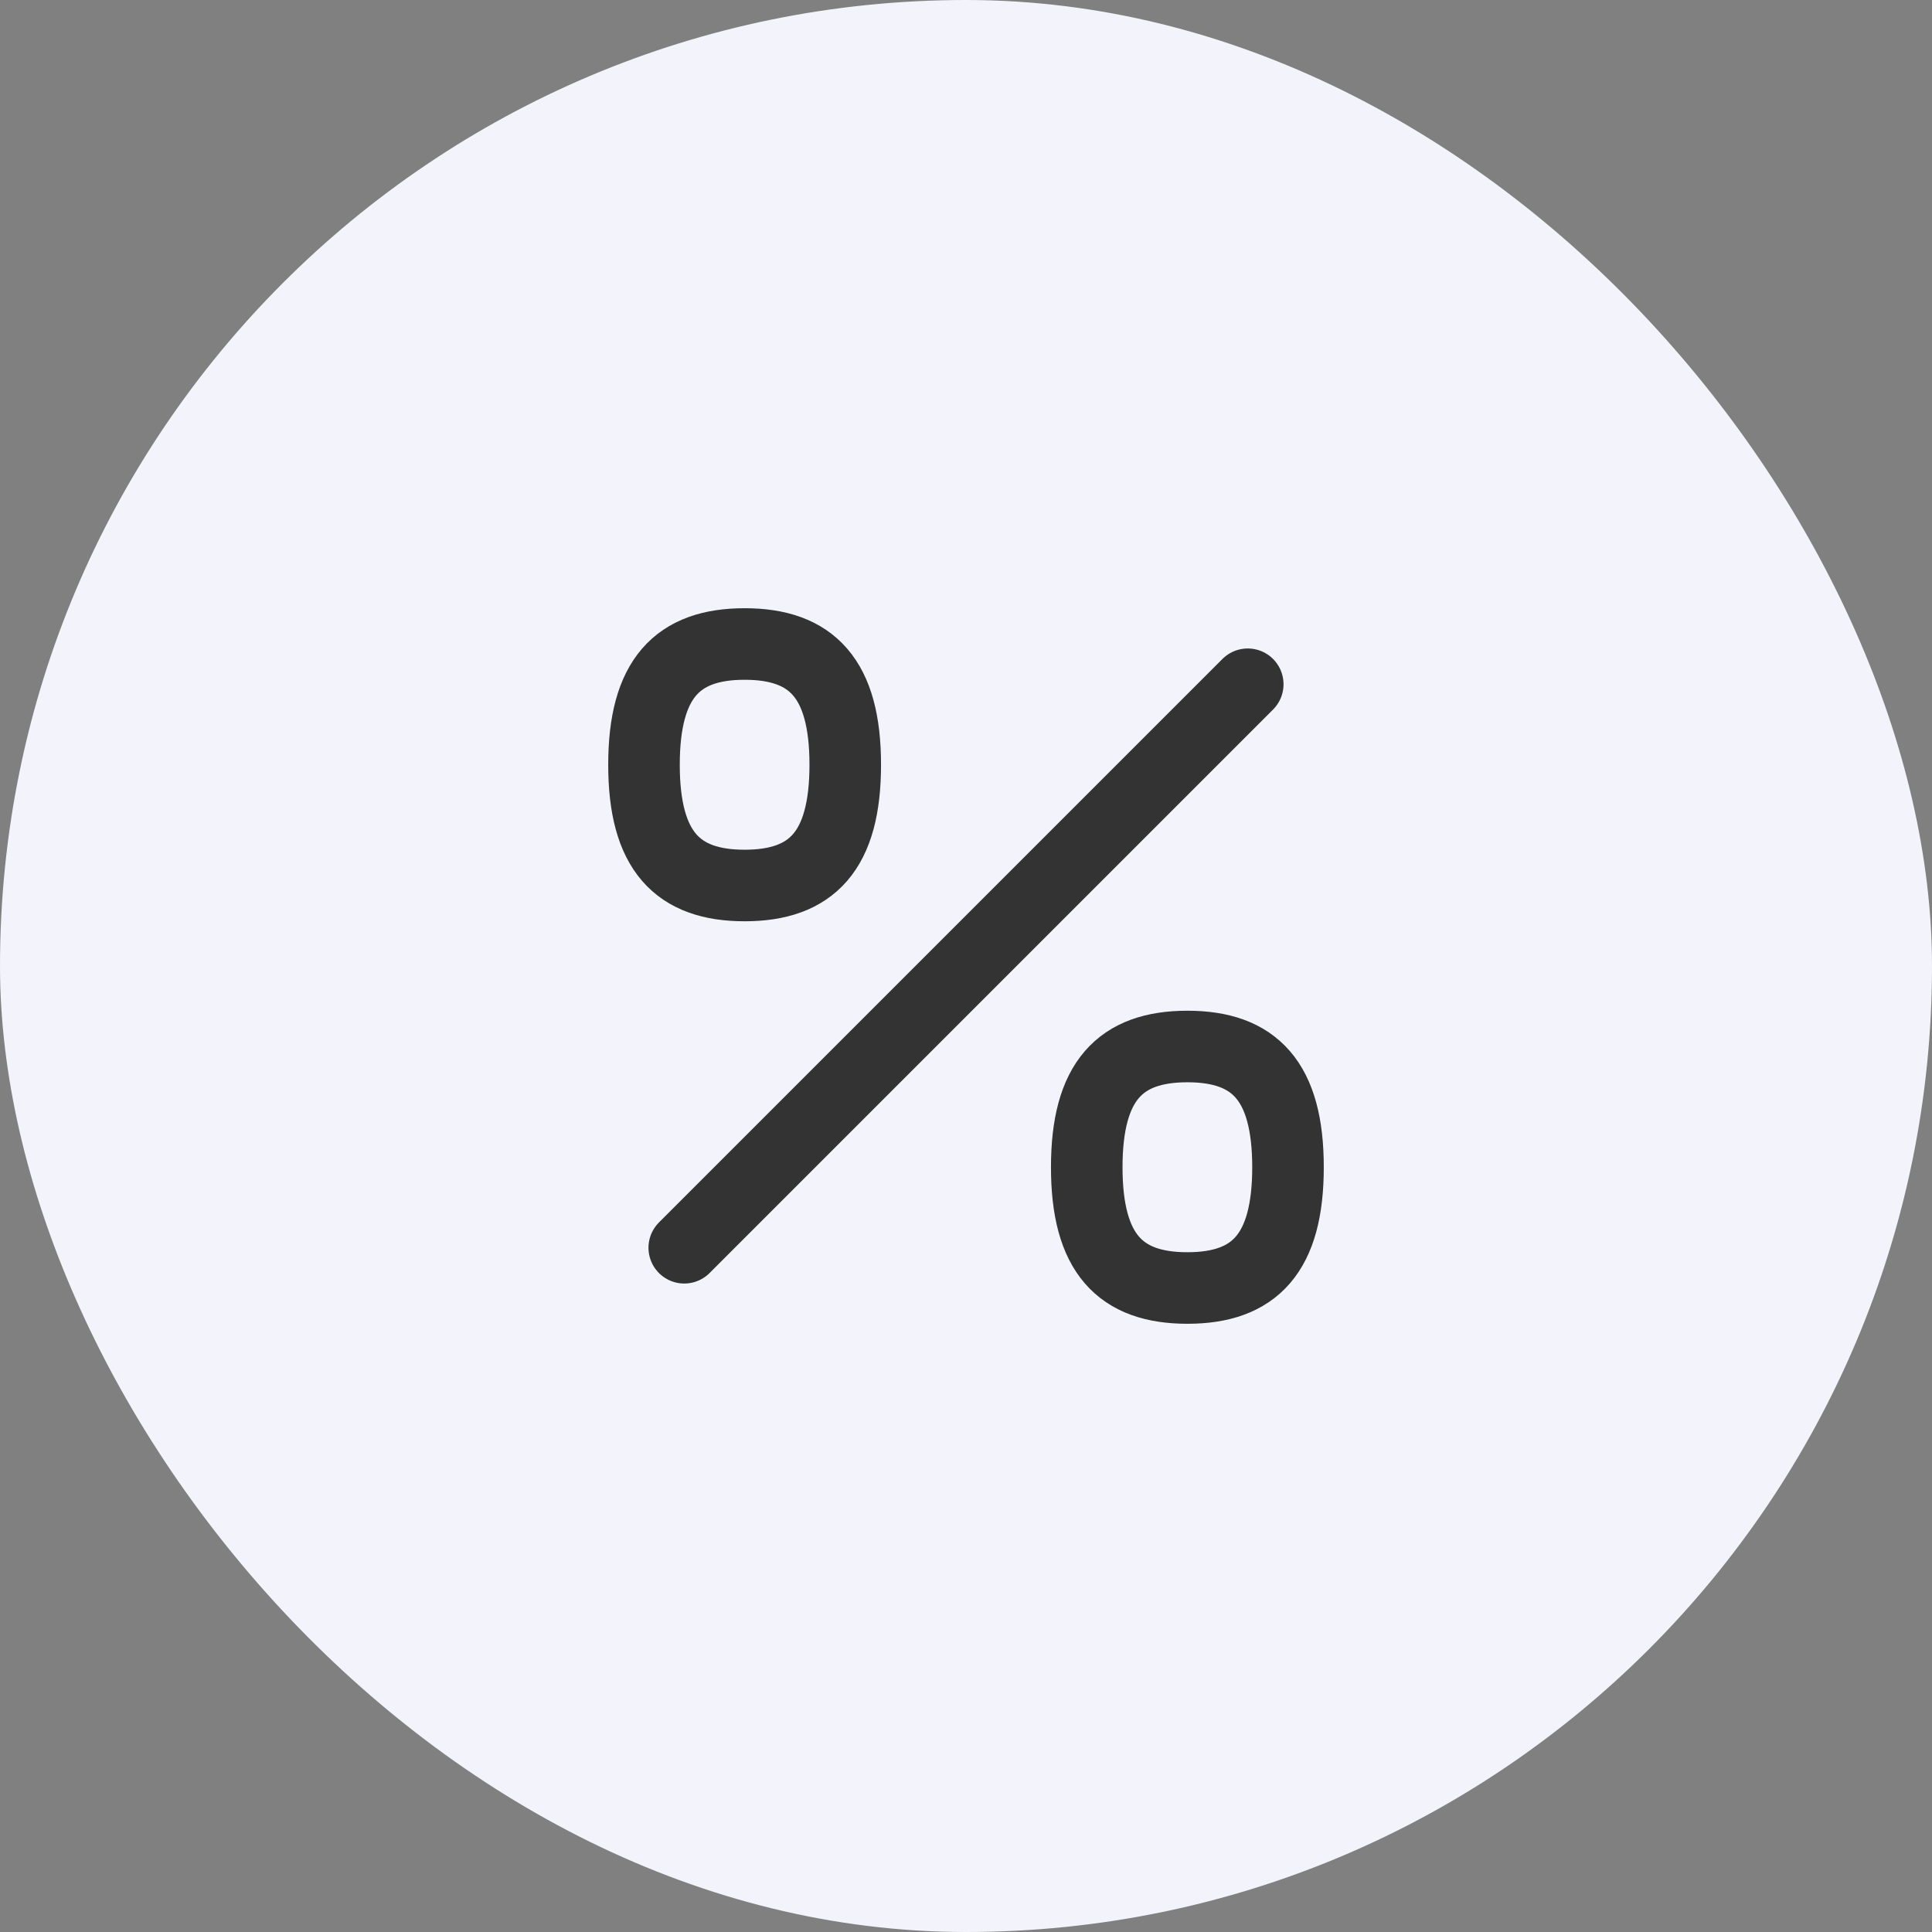
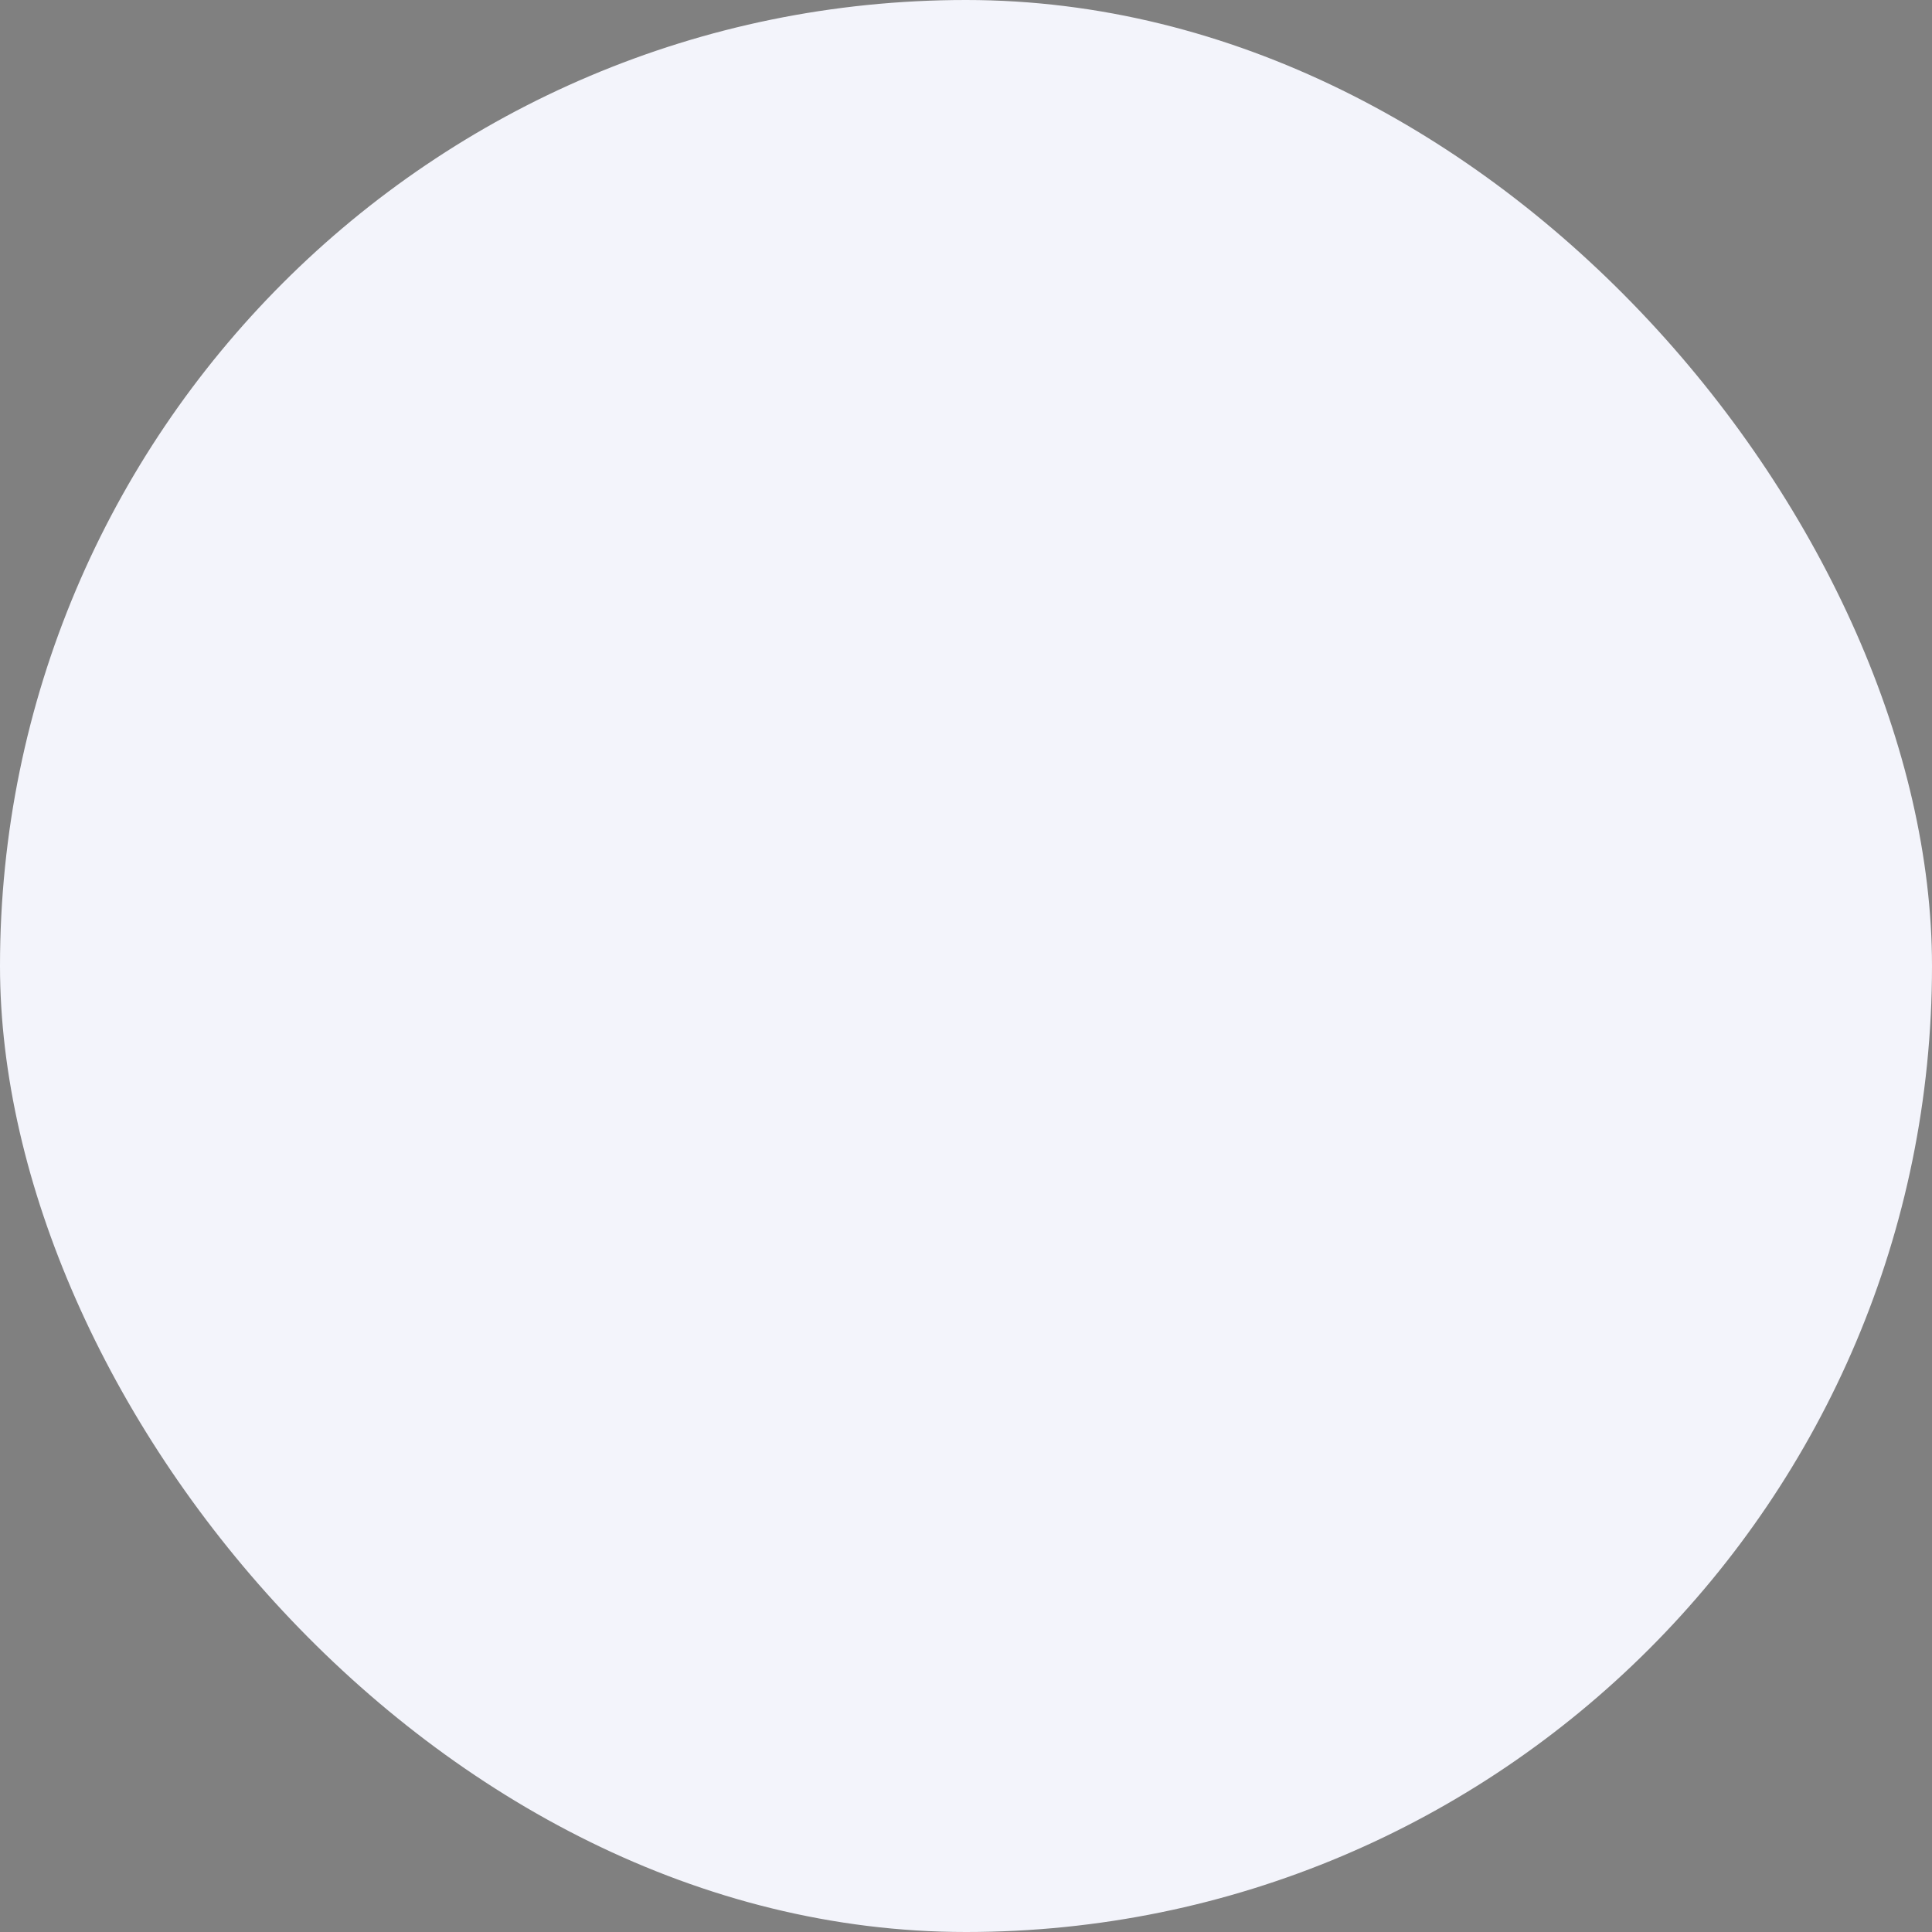
<svg xmlns="http://www.w3.org/2000/svg" width="54" height="54" viewBox="0 0 54 54" fill="none">
  <rect x="0" y="0" width="54" height="54" fill="#808080" stroke="none" />
  <rect width="54" height="54" rx="27" fill="#F3F4FB" />
-   <path d="M34.875 19.125L19.125 34.875M33.188 36C35.063 36 36 35.036 36 32.625C36 30.214 35.063 29.25 33.188 29.25C31.312 29.25 30.375 30.214 30.375 32.625C30.375 35.036 31.312 36 33.188 36ZM20.812 24.75C22.688 24.75 23.625 23.786 23.625 21.375C23.625 18.964 22.688 18 20.812 18C18.937 18 18 18.964 18 21.375C18 23.786 18.937 24.75 20.812 24.75Z" stroke="#333333" stroke-width="2" stroke-linecap="round" stroke-linejoin="round" />
</svg>